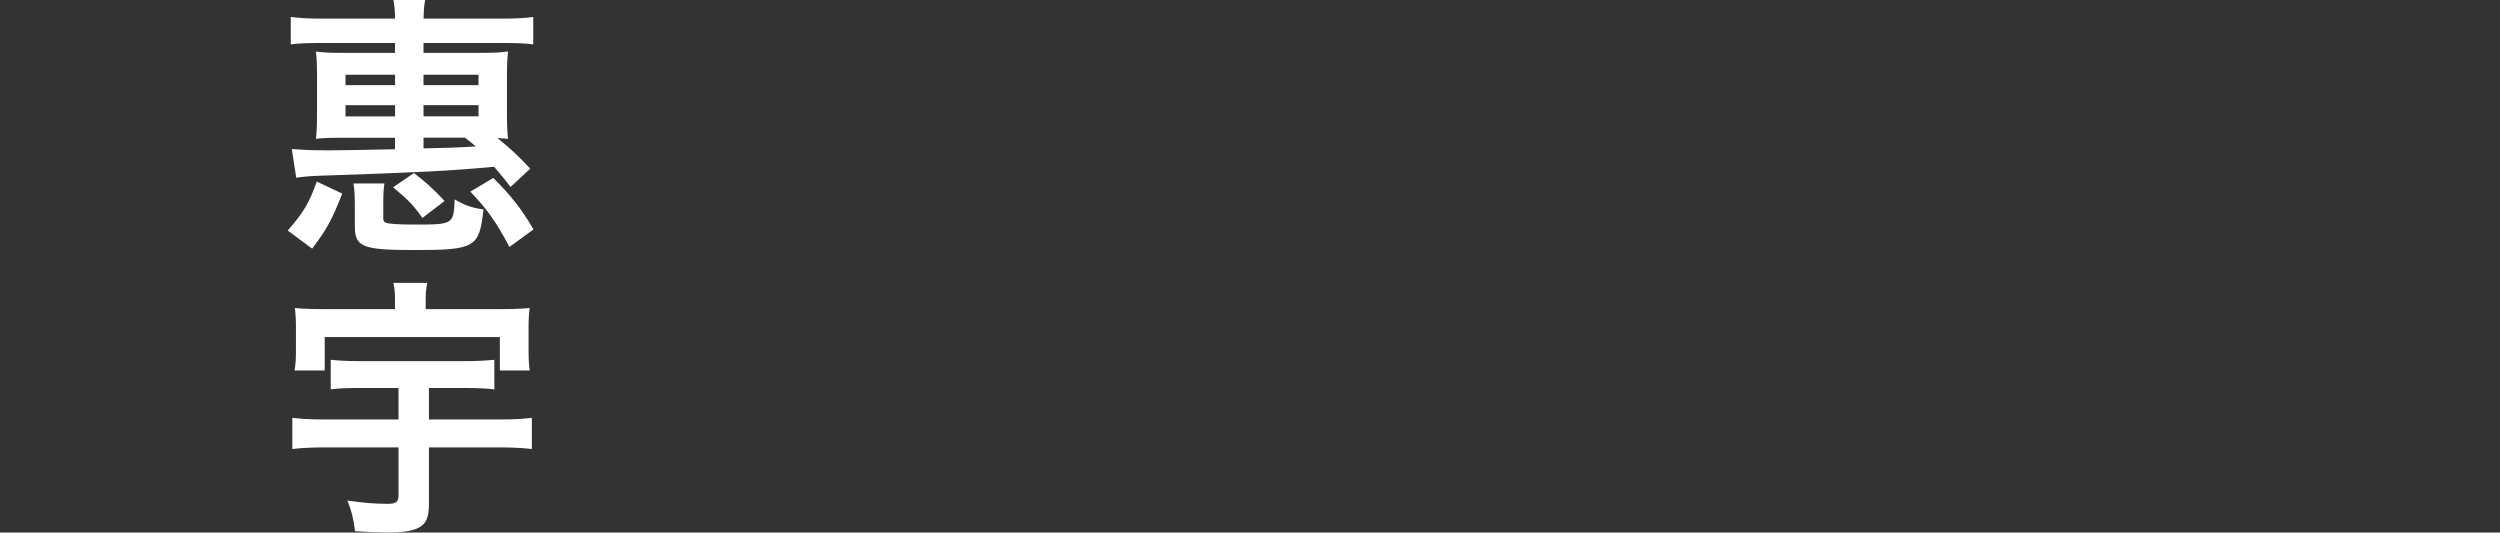
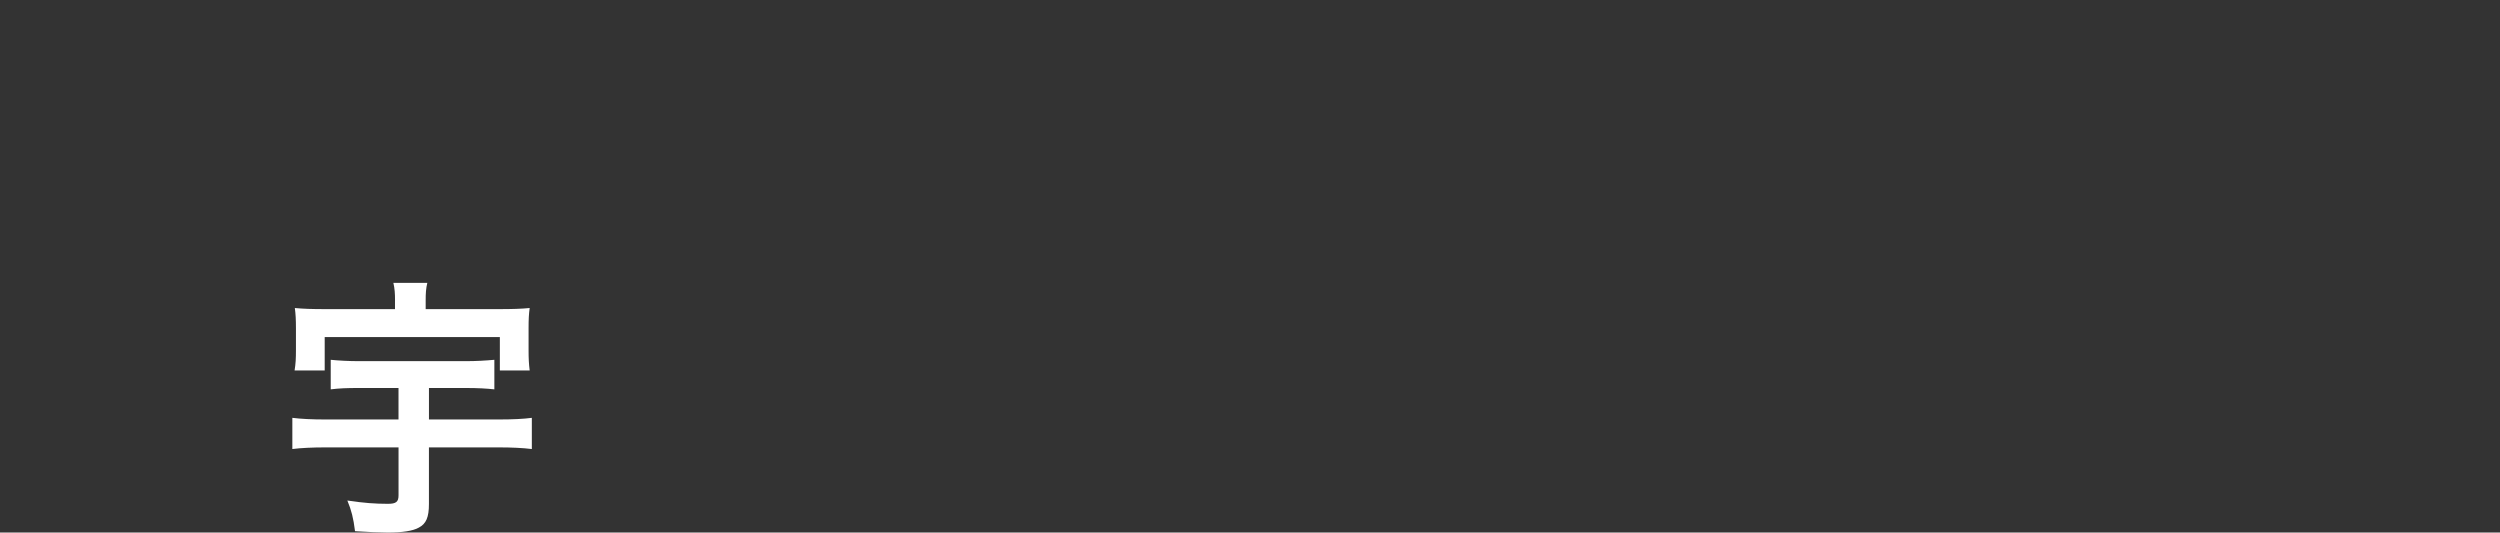
<svg xmlns="http://www.w3.org/2000/svg" width="1920" height="409" viewBox="0 0 1920 409" fill="none">
  <rect x="0" y="0" width="1920" height="409" fill="#333333" stroke="none" />
-   <path d="M221 177.055C233.182 162.973 237.402 156.03 243.275 139.424L262.831 148.674C255.044 168.654 250.432 177.055 239.708 190.941L221 177.055ZM246.429 33.017C236.14 33.017 229.614 33.234 223.306 34.062V13.037C230.245 13.886 236.749 14.299 246.843 14.299H303.38C303.38 8.205 302.966 4.418 302.118 0H326.503C325.655 4.636 325.459 7.574 325.242 14.299H385.781C396.07 14.299 403.227 13.886 409.535 13.037V34.062C403.009 33.213 396.723 33.017 385.998 33.017H325.263V40.591H367.291C379.907 40.591 383.693 40.373 390.197 39.546C389.566 45.227 389.348 49.21 389.348 59.309V86.862C389.348 96.961 389.566 100.944 390.197 106.625C388.514 106.48 385.781 106.269 381.996 105.993C393.133 115.026 398.18 119.879 407.208 129.543L392.067 143.624C389.327 139.837 385.128 134.592 379.451 128.063C345.407 131.219 325.655 132.263 244.298 135.006C238.207 135.223 233.16 135.637 227.482 136.486L224.111 114.416C233.769 115.265 240.708 115.461 253.543 115.461C260.547 115.461 277.152 115.178 303.358 114.612V105.776H264.898C252.499 105.776 247.865 105.993 242.623 106.625C243.254 101.162 243.471 97.157 243.471 86.862V59.526C243.471 49.014 243.254 45.227 242.623 39.546C248.518 40.395 252.716 40.591 265.116 40.591H303.358V33.017H246.408H246.429ZM265.355 57.415V65.403H303.401V57.415H265.355ZM265.355 80.768V89.387H303.401V80.768H265.355ZM294.352 167.609C294.352 169.503 294.765 170.351 296.244 170.983C298.55 172.027 306.338 172.462 318.737 172.462C348.169 172.462 348.365 172.245 349.214 153.114C356.566 157.532 361.83 159.426 371.293 160.905C368.139 190.135 364.985 192.029 318.128 192.029C278.407 192.029 272.512 189.722 272.512 173.725V159.012C272.512 151.438 272.294 145.561 271.467 140.926H295.222C294.591 145.757 294.374 147.869 294.374 155.856V167.631L294.352 167.609ZM324.415 167.391C317.28 157.293 313.908 153.941 301.922 143.842L317.889 132.916C326.721 139.642 332.398 144.691 341.426 154.354L324.393 167.391H324.415ZM325.263 65.403H367.508V57.415H325.263V65.403ZM325.263 89.365H367.508V80.747H325.263V89.365ZM325.263 113.959C343.34 113.546 346.908 113.546 365.398 112.479C362.244 109.737 361.83 109.323 357.001 105.754H325.263V113.959ZM391.263 189.656C380.973 170.308 374.447 161.058 361.2 147.172L378.863 136.66C392.742 150.546 400.508 160.427 409.753 176.184L391.263 189.635V189.656Z" fill="white" />
  <path d="M275.643 297.979C266.615 297.979 260.502 298.197 253.998 299.024V276.323C260.089 276.954 267.877 277.368 275.643 277.368H357.609C365.81 277.368 372.749 276.954 379.667 276.323V299.024C373.989 298.392 367.05 297.979 357.805 297.979H329.438V322.159H383.234C393.523 322.159 402.355 321.746 408.446 320.897V344.86C401.724 344.011 392.893 343.597 383.017 343.597H329.417V387.127C329.417 397.225 327.307 402.275 321.629 405.213C317.213 407.738 309.012 409 297.874 409C292.61 409 282.103 408.586 272.662 407.955C271.401 397.857 269.921 391.98 266.767 384.406C279.384 386.3 288.194 386.931 297.874 386.931C304.183 386.931 306.075 385.451 306.075 380.401V343.597H249.952C240.076 343.597 231.027 344.011 224.522 344.86V320.897C231.027 321.746 239.663 322.159 249.734 322.159H306.054V297.979H275.577H275.643ZM303.378 230.683C303.378 225.416 303.16 221.846 302.116 217.232H328.177C327.133 221.651 326.915 225.22 326.915 230.683V237.408H383.452C393.545 237.408 400.267 237.19 406.793 236.559C406.162 241.195 405.945 244.982 405.945 252.121V268.945C405.945 275.453 406.162 279.457 406.793 284.507H383.887V258.846H249.365V284.507H226.241C227.089 279.24 227.285 275.474 227.285 268.727V252.121C227.285 245.396 227.068 241.391 226.437 236.559C232.941 237.19 239.467 237.408 249.56 237.408H303.356V230.683H303.378Z" fill="white" />
</svg>